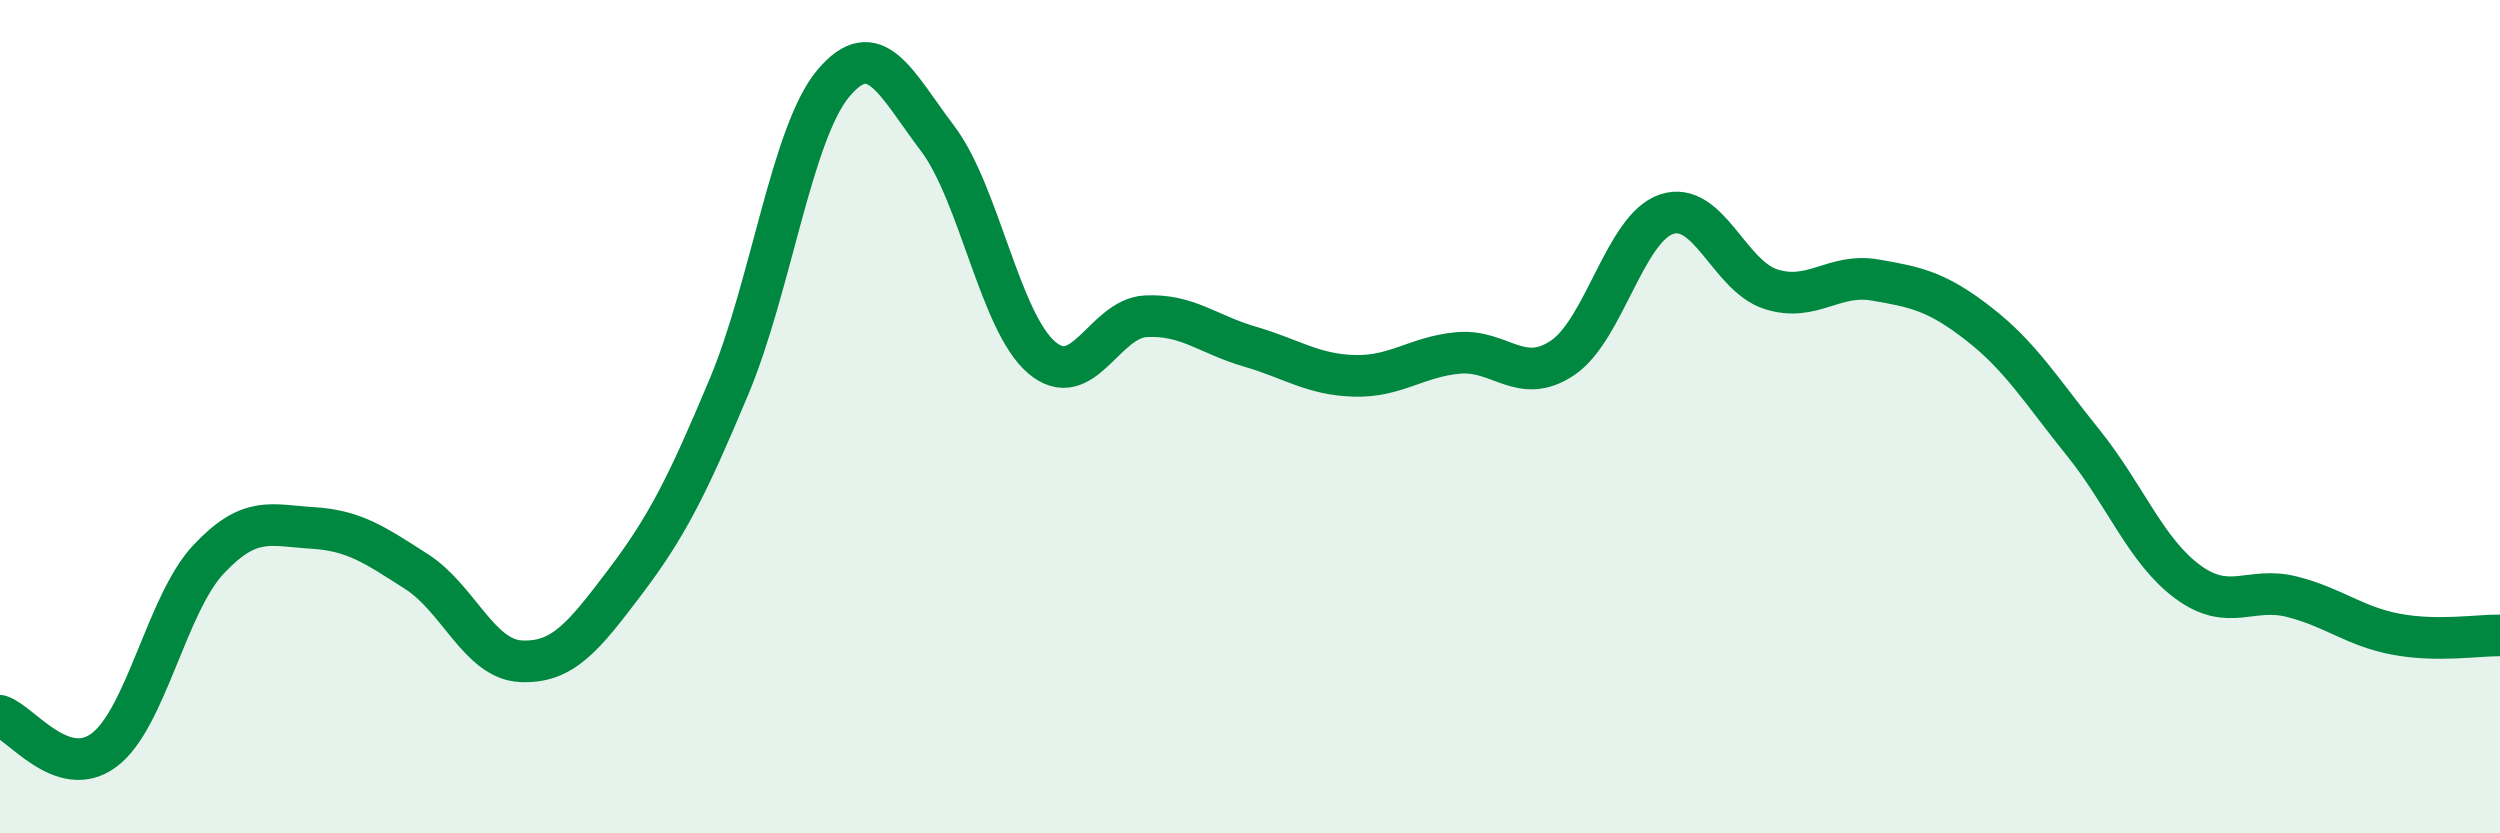
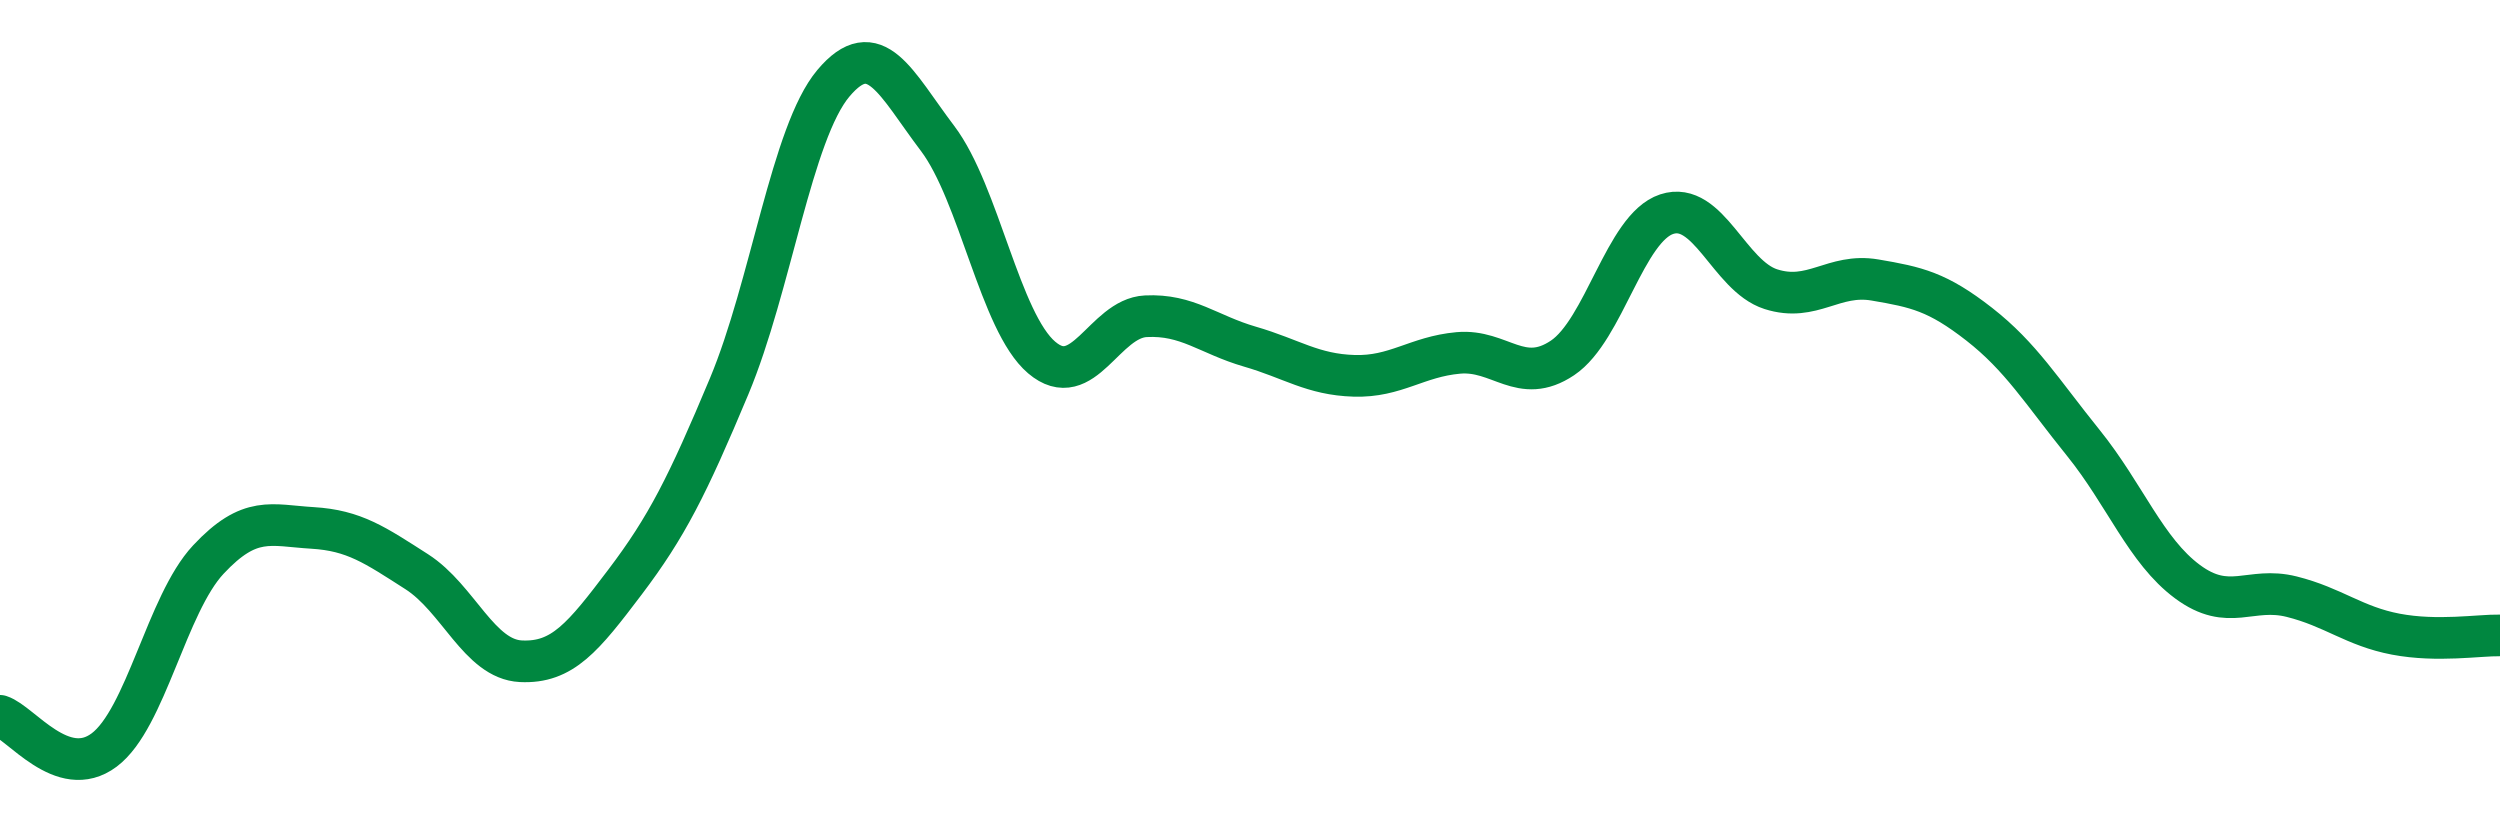
<svg xmlns="http://www.w3.org/2000/svg" width="60" height="20" viewBox="0 0 60 20">
-   <path d="M 0,17.18 C 0.5,17.34 1.5,18.75 2.5,18 C 3.5,17.25 4,14.5 5,13.43 C 6,12.36 6.5,12.61 7.5,12.67 C 8.5,12.73 9,13.08 10,13.72 C 11,14.36 11.5,15.82 12.5,15.87 C 13.5,15.92 14,15.29 15,13.97 C 16,12.65 16.5,11.66 17.5,9.27 C 18.5,6.88 19,3.19 20,2 C 21,0.81 21.5,2 22.5,3.32 C 23.5,4.64 24,7.73 25,8.58 C 26,9.43 26.5,7.64 27.5,7.59 C 28.5,7.54 29,8.03 30,8.32 C 31,8.61 31.5,8.99 32.5,9.02 C 33.5,9.05 34,8.56 35,8.47 C 36,8.38 36.5,9.26 37.5,8.59 C 38.5,7.92 39,5.47 40,5.14 C 41,4.81 41.5,6.62 42.5,6.94 C 43.5,7.26 44,6.55 45,6.72 C 46,6.89 46.5,7 47.5,7.78 C 48.5,8.56 49,9.39 50,10.63 C 51,11.87 51.5,13.22 52.5,13.96 C 53.5,14.7 54,14.07 55,14.32 C 56,14.57 56.5,15.03 57.5,15.22 C 58.5,15.41 59.5,15.24 60,15.25L60 20L0 20Z" fill="#008740" opacity="0.1" stroke-linecap="round" stroke-linejoin="round" />
  <path d="M 0,17.18 C 0.5,17.34 1.5,18.75 2.5,18 C 3.5,17.25 4,14.5 5,13.43 C 6,12.36 6.5,12.61 7.5,12.67 C 8.5,12.73 9,13.08 10,13.72 C 11,14.36 11.5,15.82 12.5,15.87 C 13.5,15.92 14,15.29 15,13.97 C 16,12.65 16.5,11.66 17.5,9.27 C 18.5,6.88 19,3.19 20,2 C 21,0.81 21.5,2 22.5,3.32 C 23.5,4.64 24,7.73 25,8.58 C 26,9.43 26.5,7.64 27.5,7.59 C 28.5,7.54 29,8.03 30,8.32 C 31,8.61 31.5,8.99 32.5,9.02 C 33.5,9.05 34,8.56 35,8.47 C 36,8.38 36.5,9.26 37.5,8.59 C 38.5,7.92 39,5.47 40,5.14 C 41,4.81 41.5,6.62 42.5,6.94 C 43.5,7.26 44,6.55 45,6.72 C 46,6.89 46.5,7 47.5,7.78 C 48.5,8.56 49,9.39 50,10.63 C 51,11.87 51.5,13.22 52.5,13.96 C 53.5,14.7 54,14.07 55,14.32 C 56,14.57 56.5,15.03 57.5,15.22 C 58.5,15.41 59.5,15.24 60,15.25" stroke="#008740" stroke-width="1" fill="none" stroke-linecap="round" stroke-linejoin="round" />
</svg>